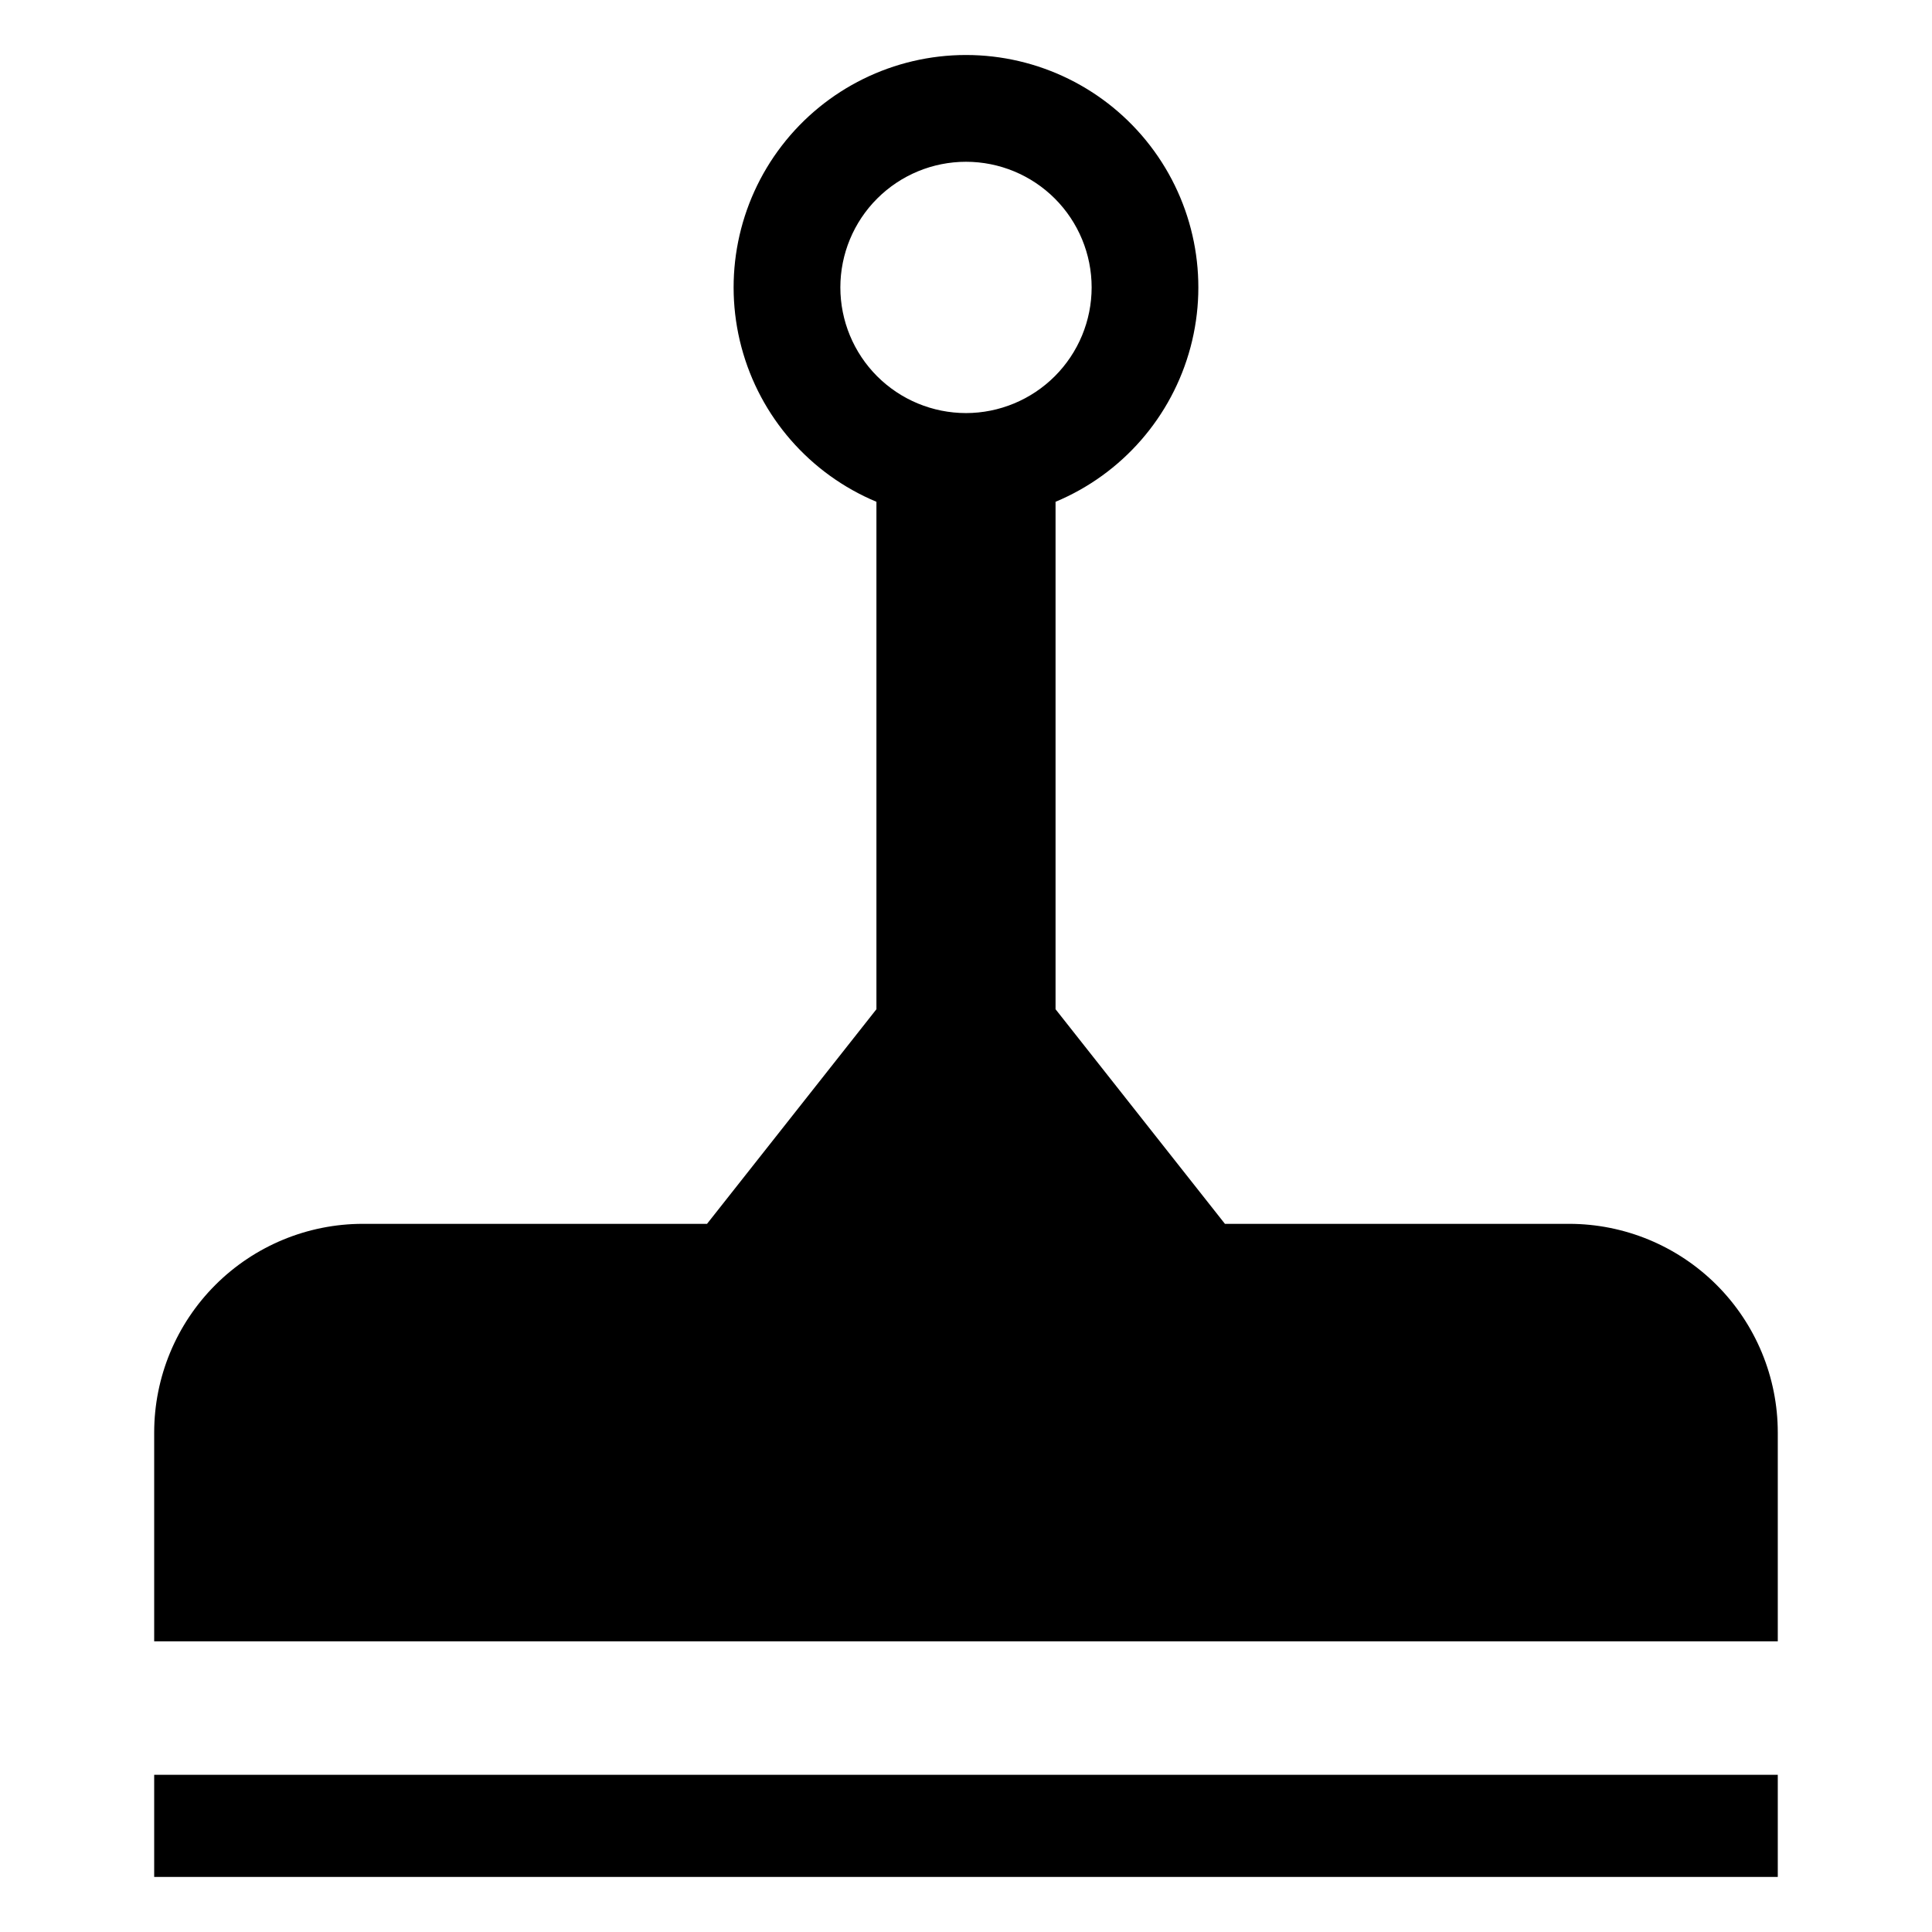
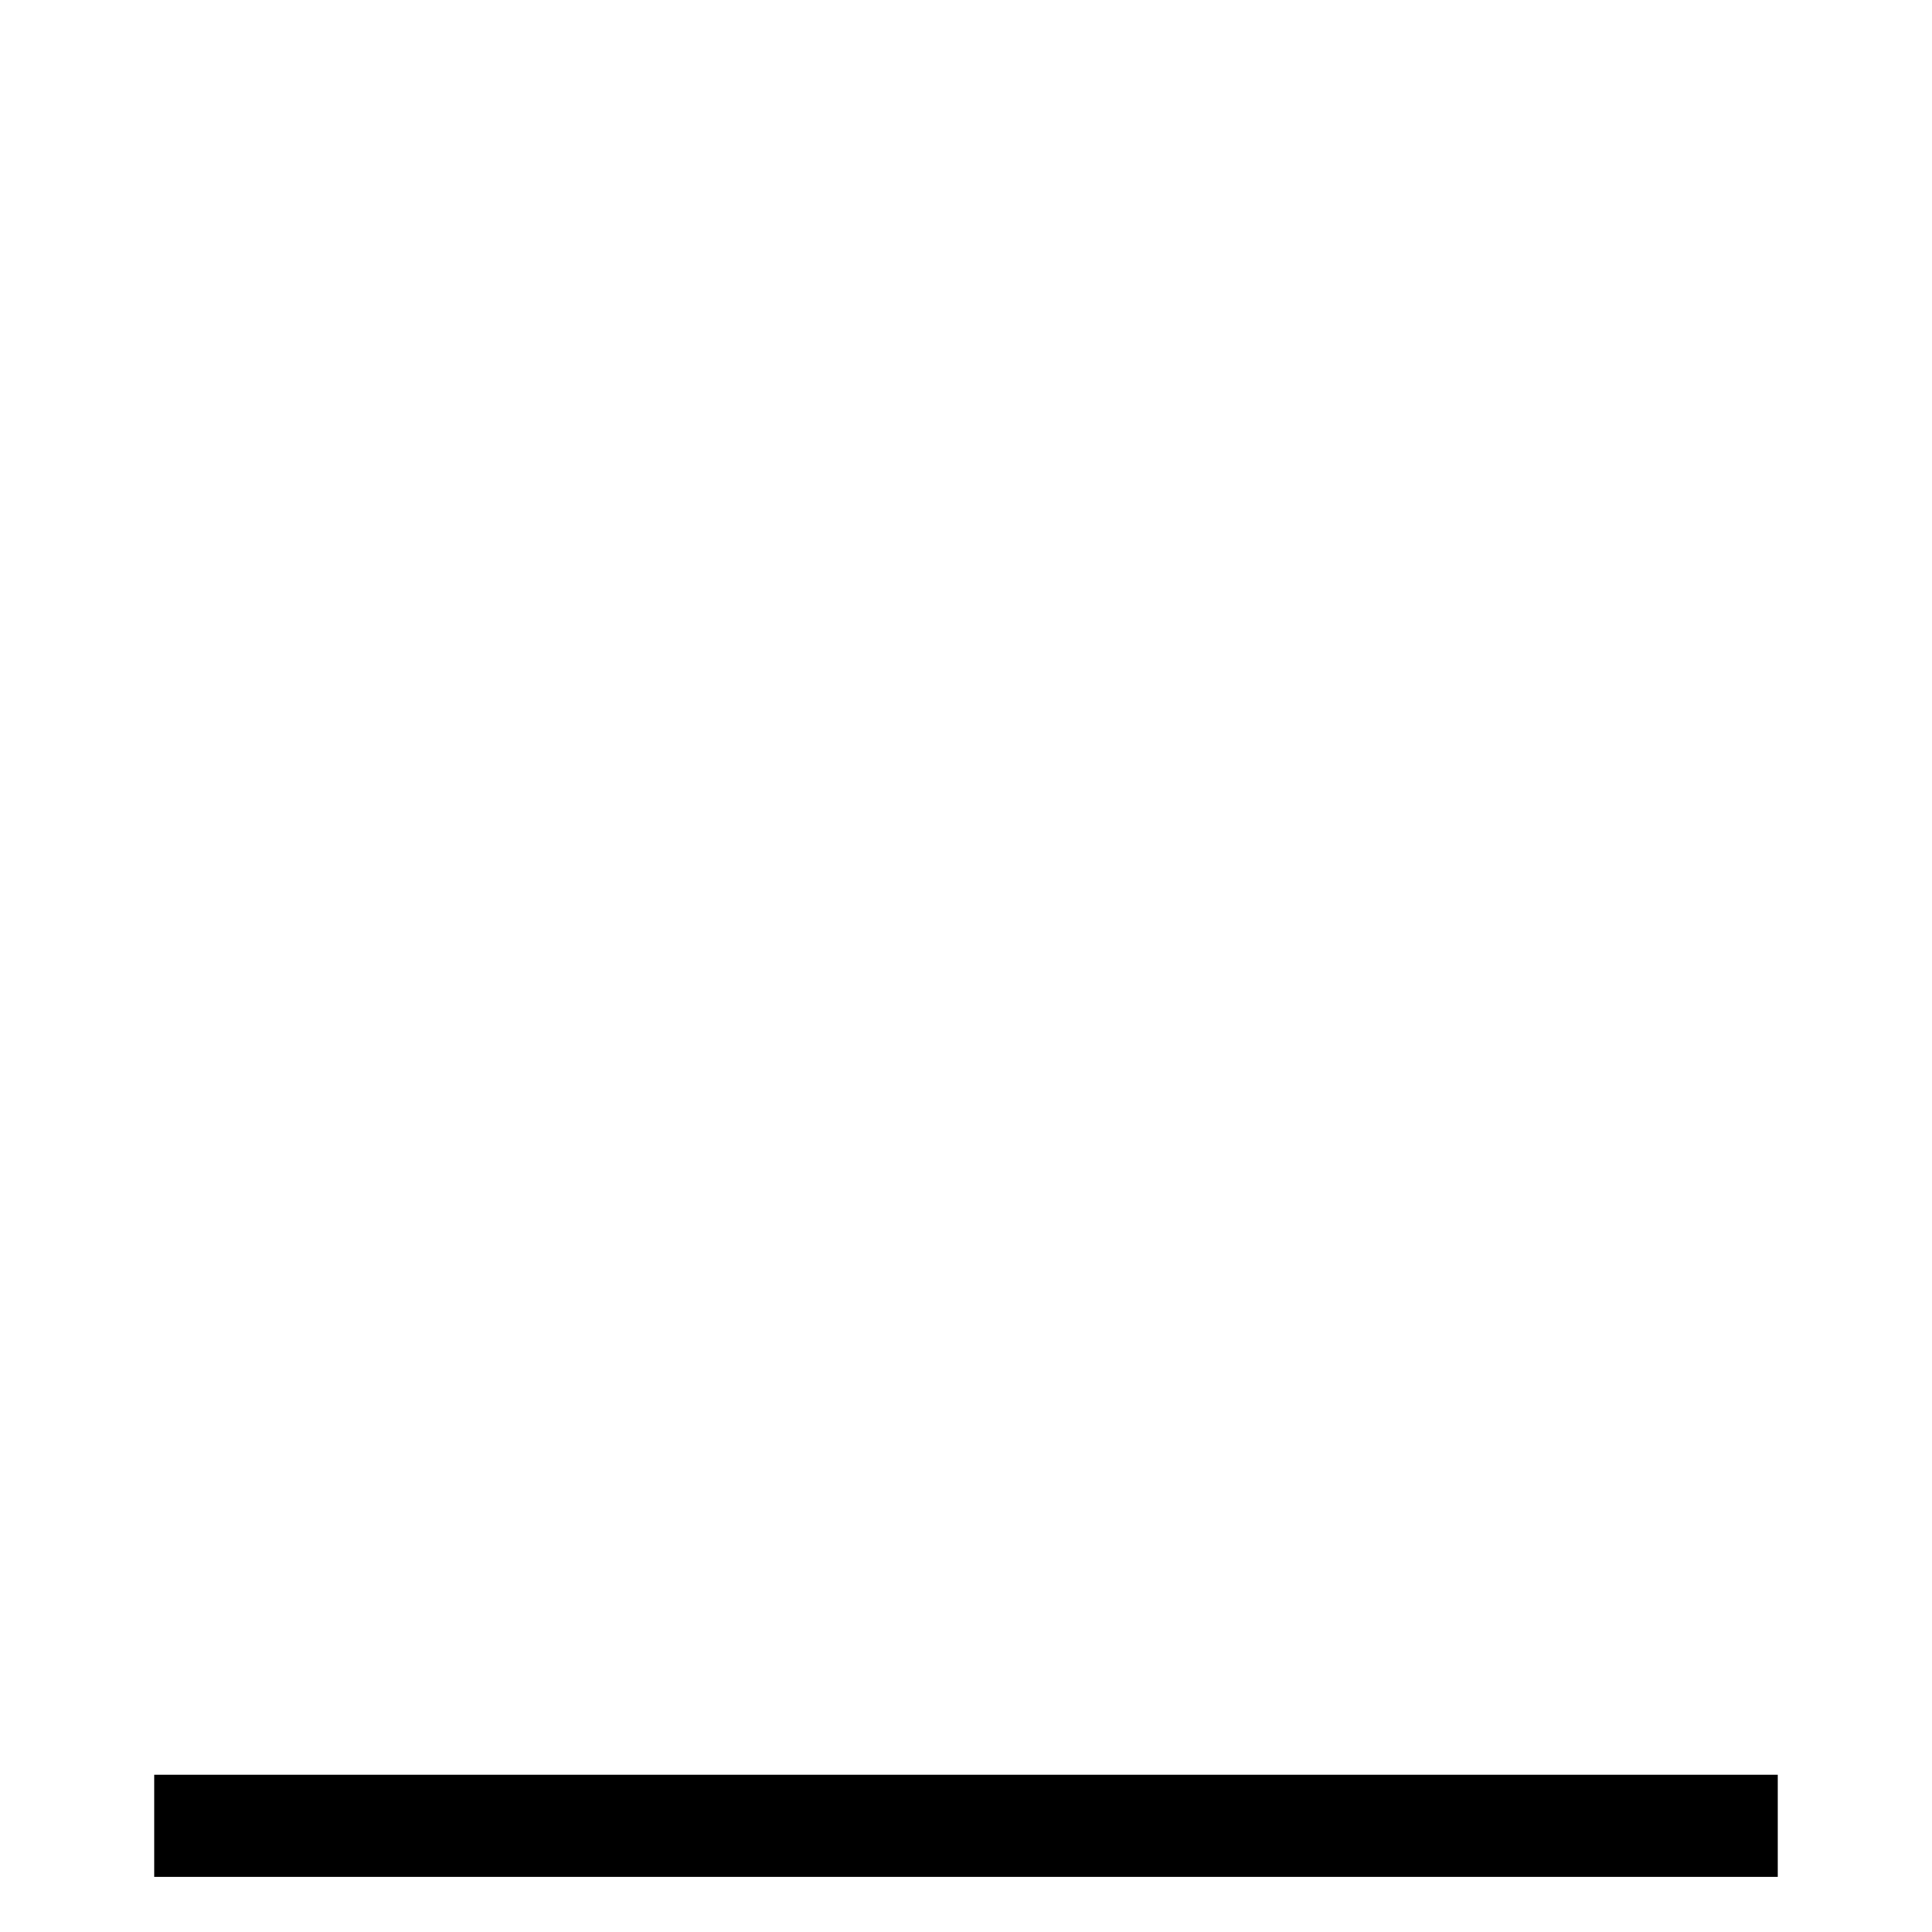
<svg xmlns="http://www.w3.org/2000/svg" fill="#000000" width="800px" height="800px" version="1.1" viewBox="144 144 512 512">
  <g>
-     <path d="m559.81 468.33h-91.191l-44.887-56.871v-134.48c17.645-7.371 30.863-22.52 35.777-41.004 4.914-18.48 0.961-38.195-10.695-53.355s-29.695-24.043-48.816-24.043c-19.125 0-37.164 8.883-48.82 24.043s-15.605 34.875-10.695 53.355c4.914 18.48 18.133 33.633 35.781 41.004v134.48l-44.891 56.871h-91.191c-14.672 0-28.742 5.828-39.117 16.203s-16.203 24.445-16.203 39.117v55.32h430.27v-55.32c0-14.672-5.828-28.742-16.203-39.117s-24.445-16.203-39.117-16.203zm-159.81-214.86c-8.832-0.004-17.301-3.512-23.547-9.754-6.242-6.246-9.75-14.715-9.75-23.547s3.508-17.301 9.754-23.543c6.242-6.246 14.715-9.754 23.543-9.754 8.832 0 17.301 3.508 23.547 9.754 6.242 6.246 9.75 14.715 9.75 23.543-0.008 8.828-3.519 17.293-9.762 23.535-6.246 6.242-14.707 9.754-23.535 9.766z" />
    <path d="m184.86 614.34h430.27v27.066h-430.27z" />
  </g>
</svg>